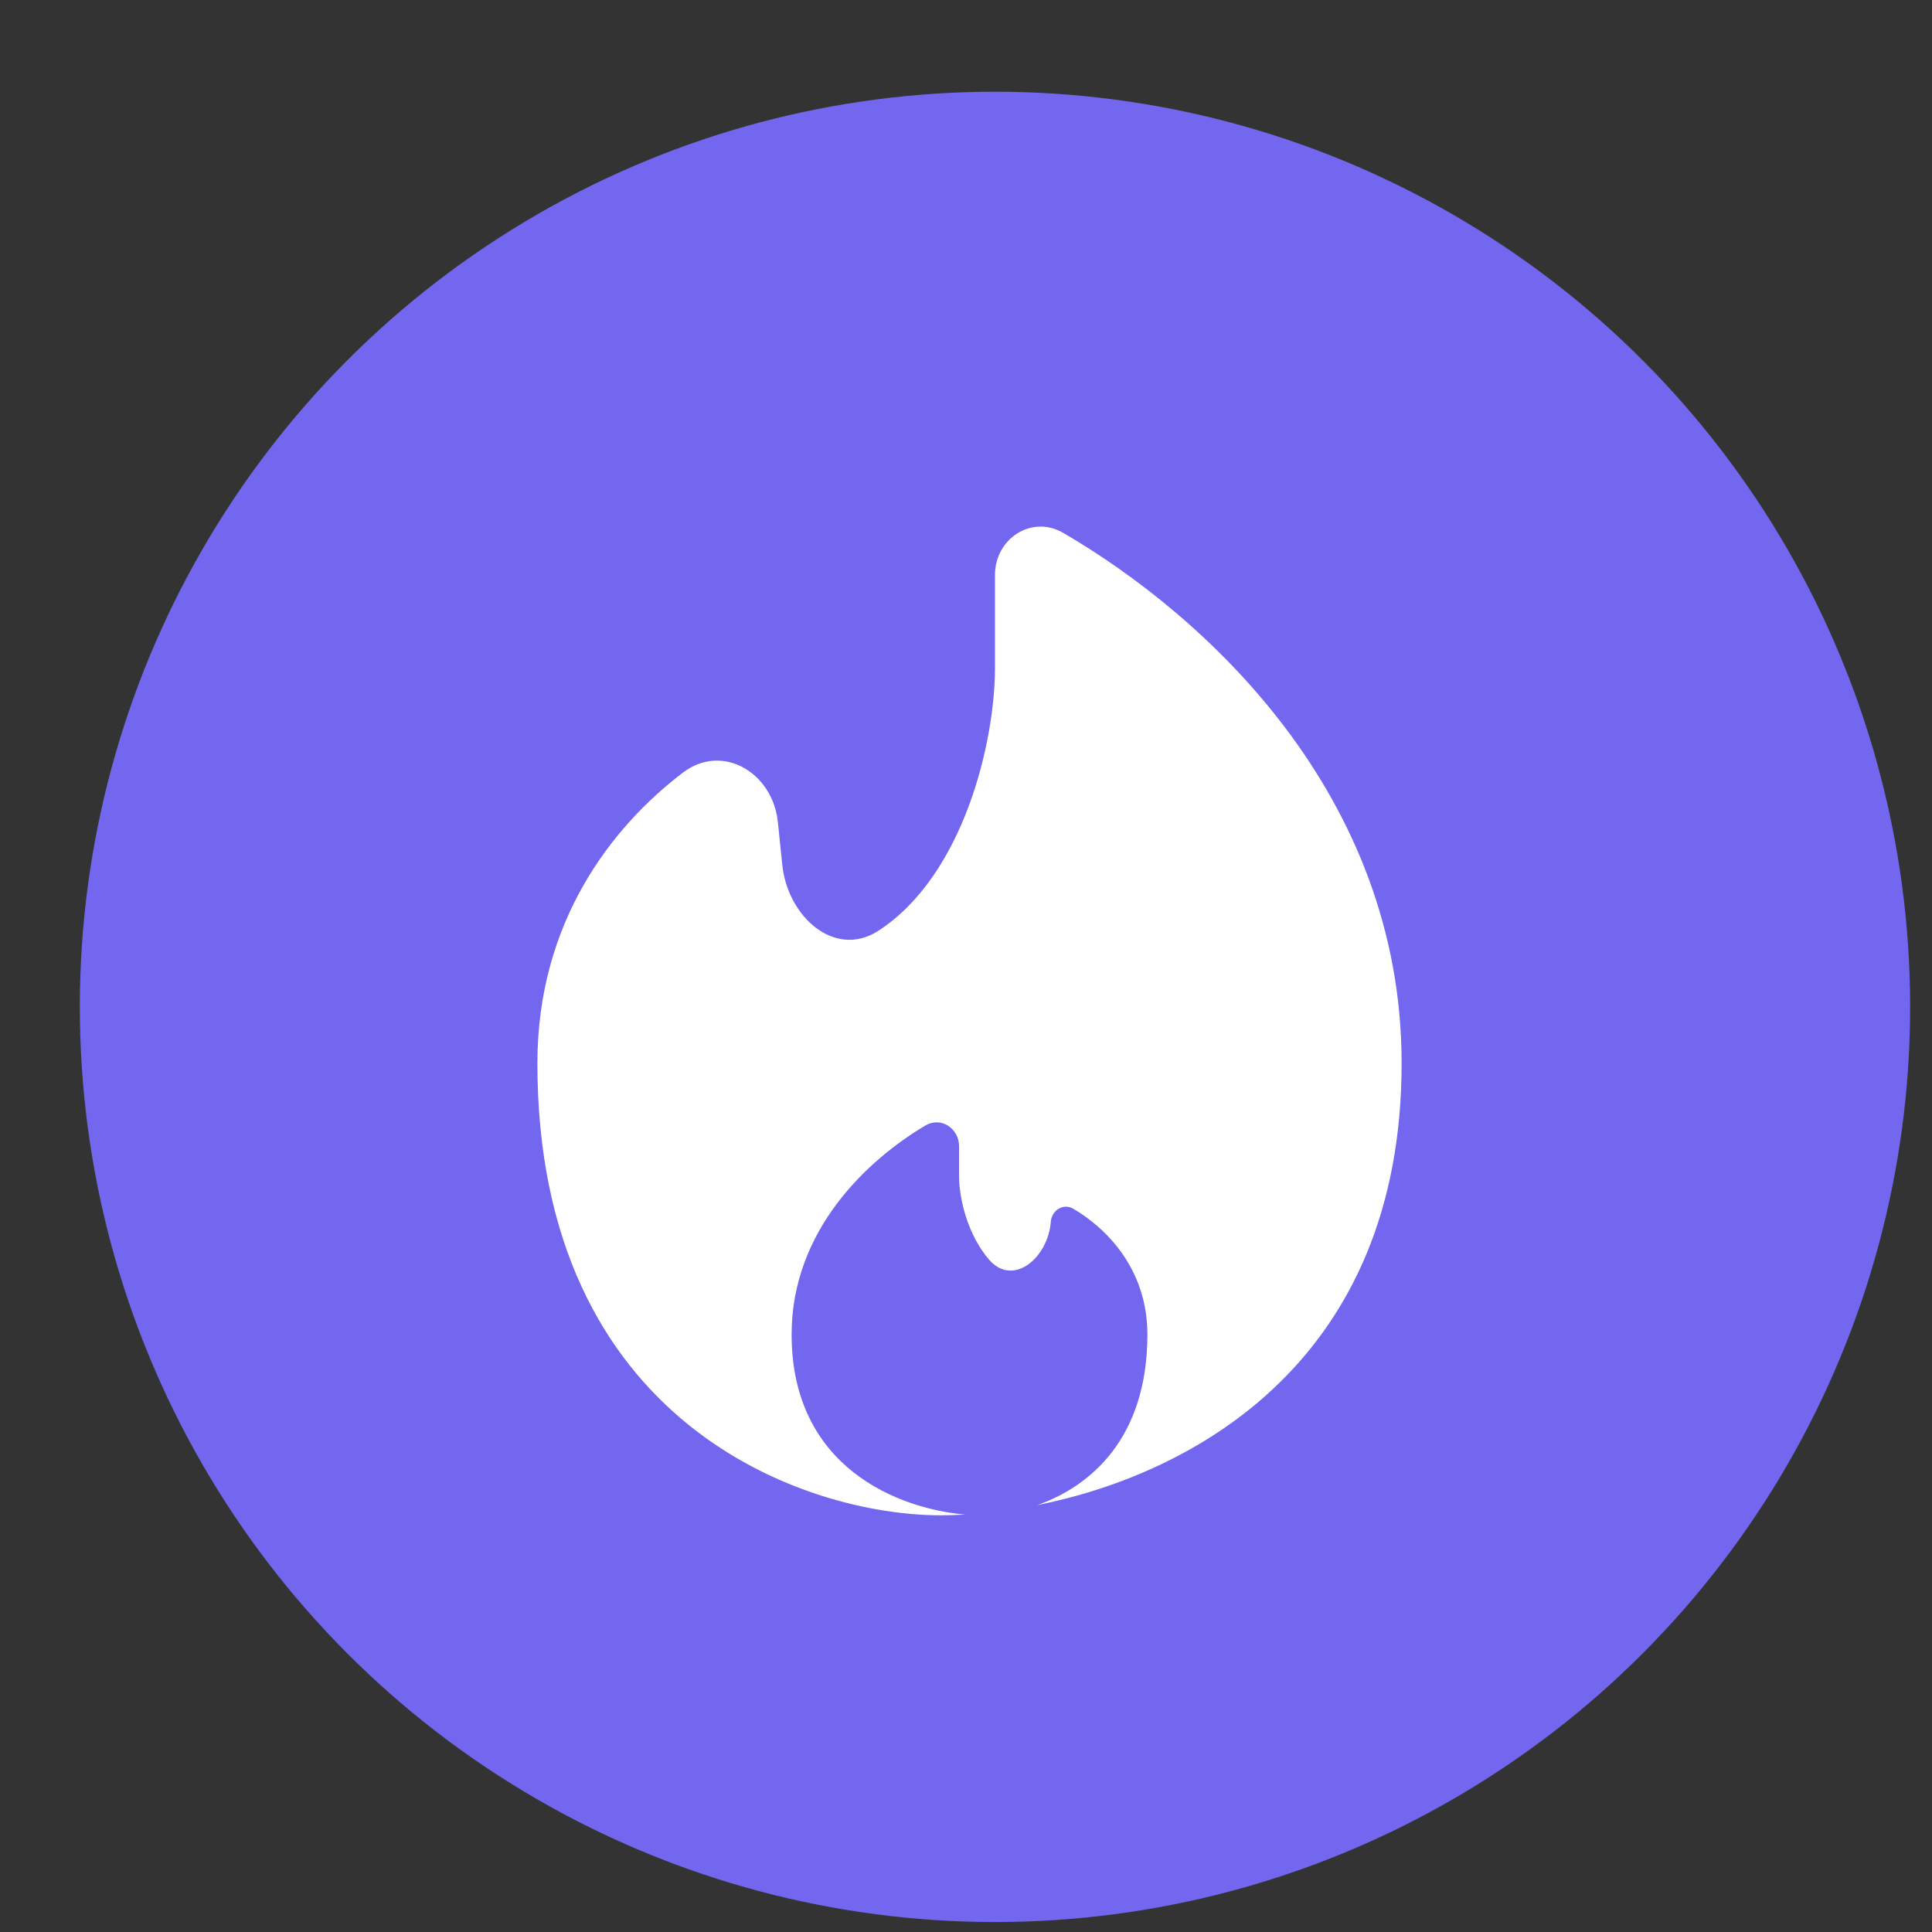
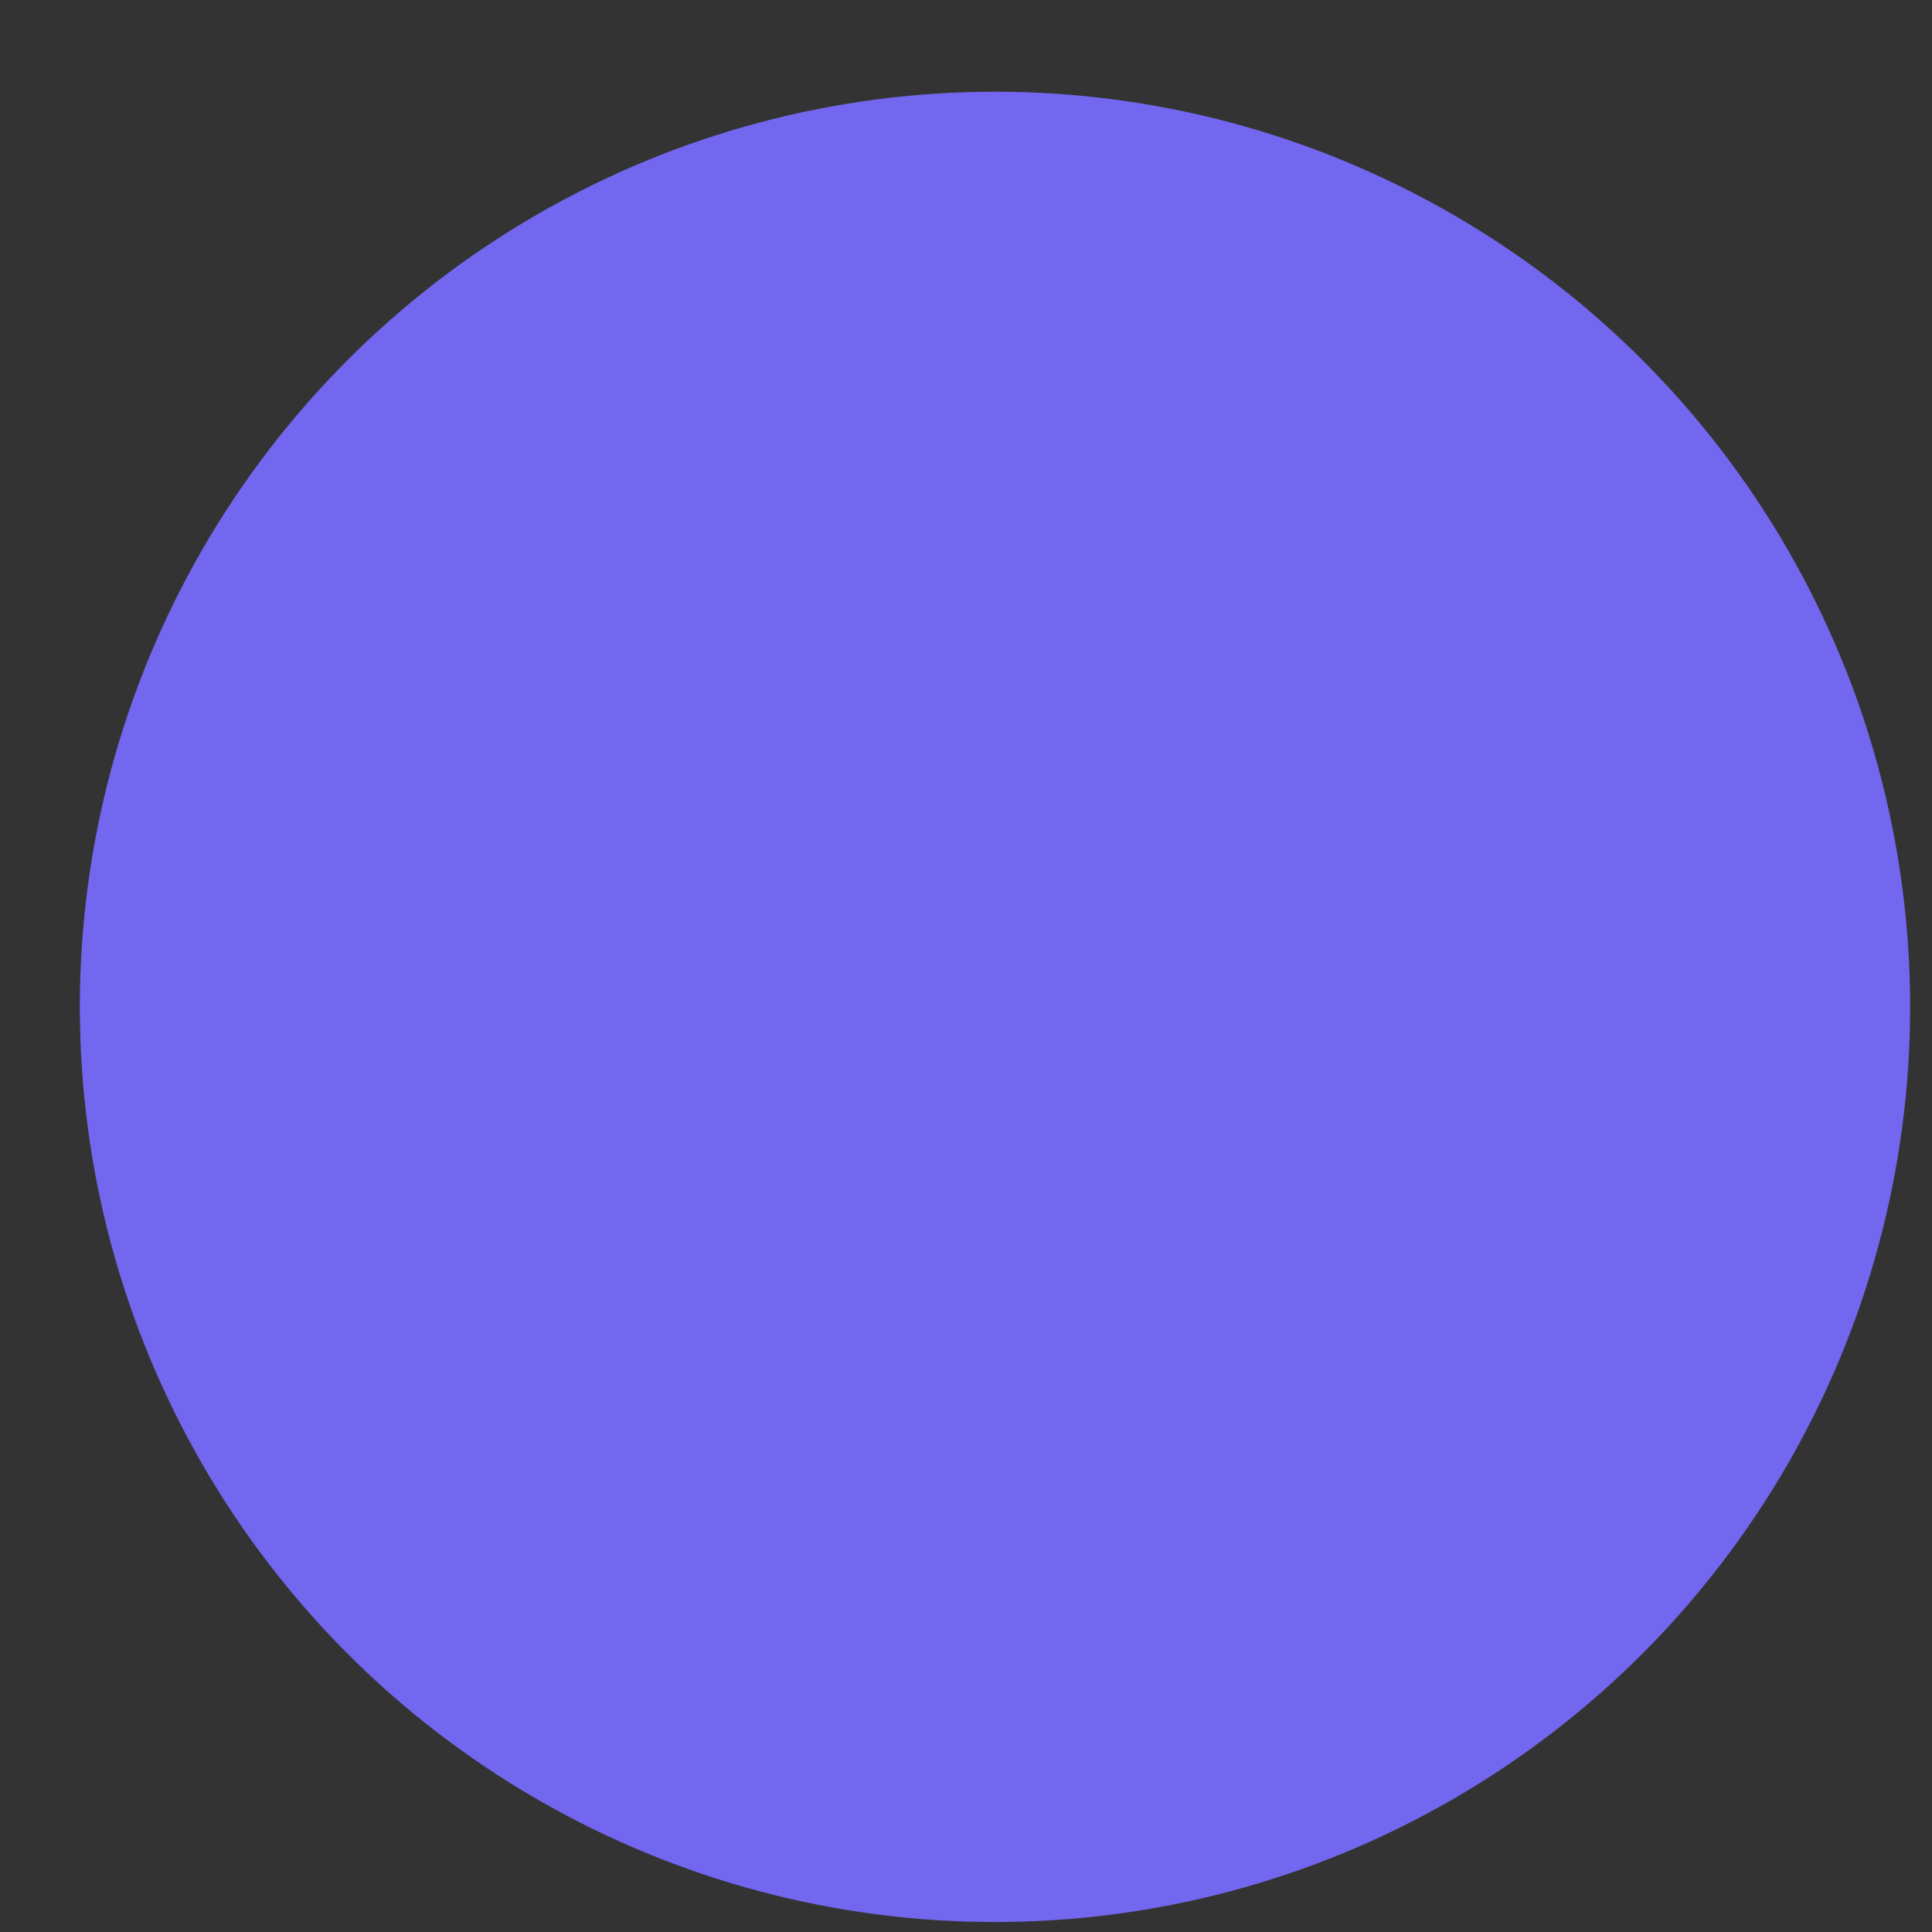
<svg xmlns="http://www.w3.org/2000/svg" width="19" height="19" viewBox="0 0 19 19" fill="none">
  <rect x="0" y="0" width="19" height="19" fill="#333333" stroke="none" />
  <circle cx="9.785" cy="9.902" r="9" fill="#7267EE" />
-   <path d="M10.201 14.802C11.764 14.489 13.784 13.365 13.784 10.457C13.784 7.812 11.848 6.05 10.455 5.24C10.146 5.061 9.785 5.297 9.785 5.654V6.568C9.785 7.289 9.481 8.605 8.639 9.153C8.209 9.432 7.745 9.014 7.693 8.504L7.65 8.085C7.6 7.598 7.104 7.302 6.715 7.599C6.015 8.132 5.285 9.067 5.285 10.457C5.285 14.013 7.929 14.902 9.251 14.902C9.328 14.902 9.409 14.899 9.493 14.895C8.84 14.839 7.785 14.434 7.785 13.124C7.785 12.099 8.532 11.406 9.1 11.069C9.253 10.978 9.432 11.096 9.432 11.274V11.568C9.432 11.794 9.519 12.146 9.726 12.387C9.961 12.66 10.306 12.374 10.334 12.015C10.343 11.902 10.457 11.83 10.555 11.887C10.875 12.075 11.284 12.475 11.284 13.124C11.284 14.148 10.72 14.619 10.201 14.802Z" fill="white" />
</svg>